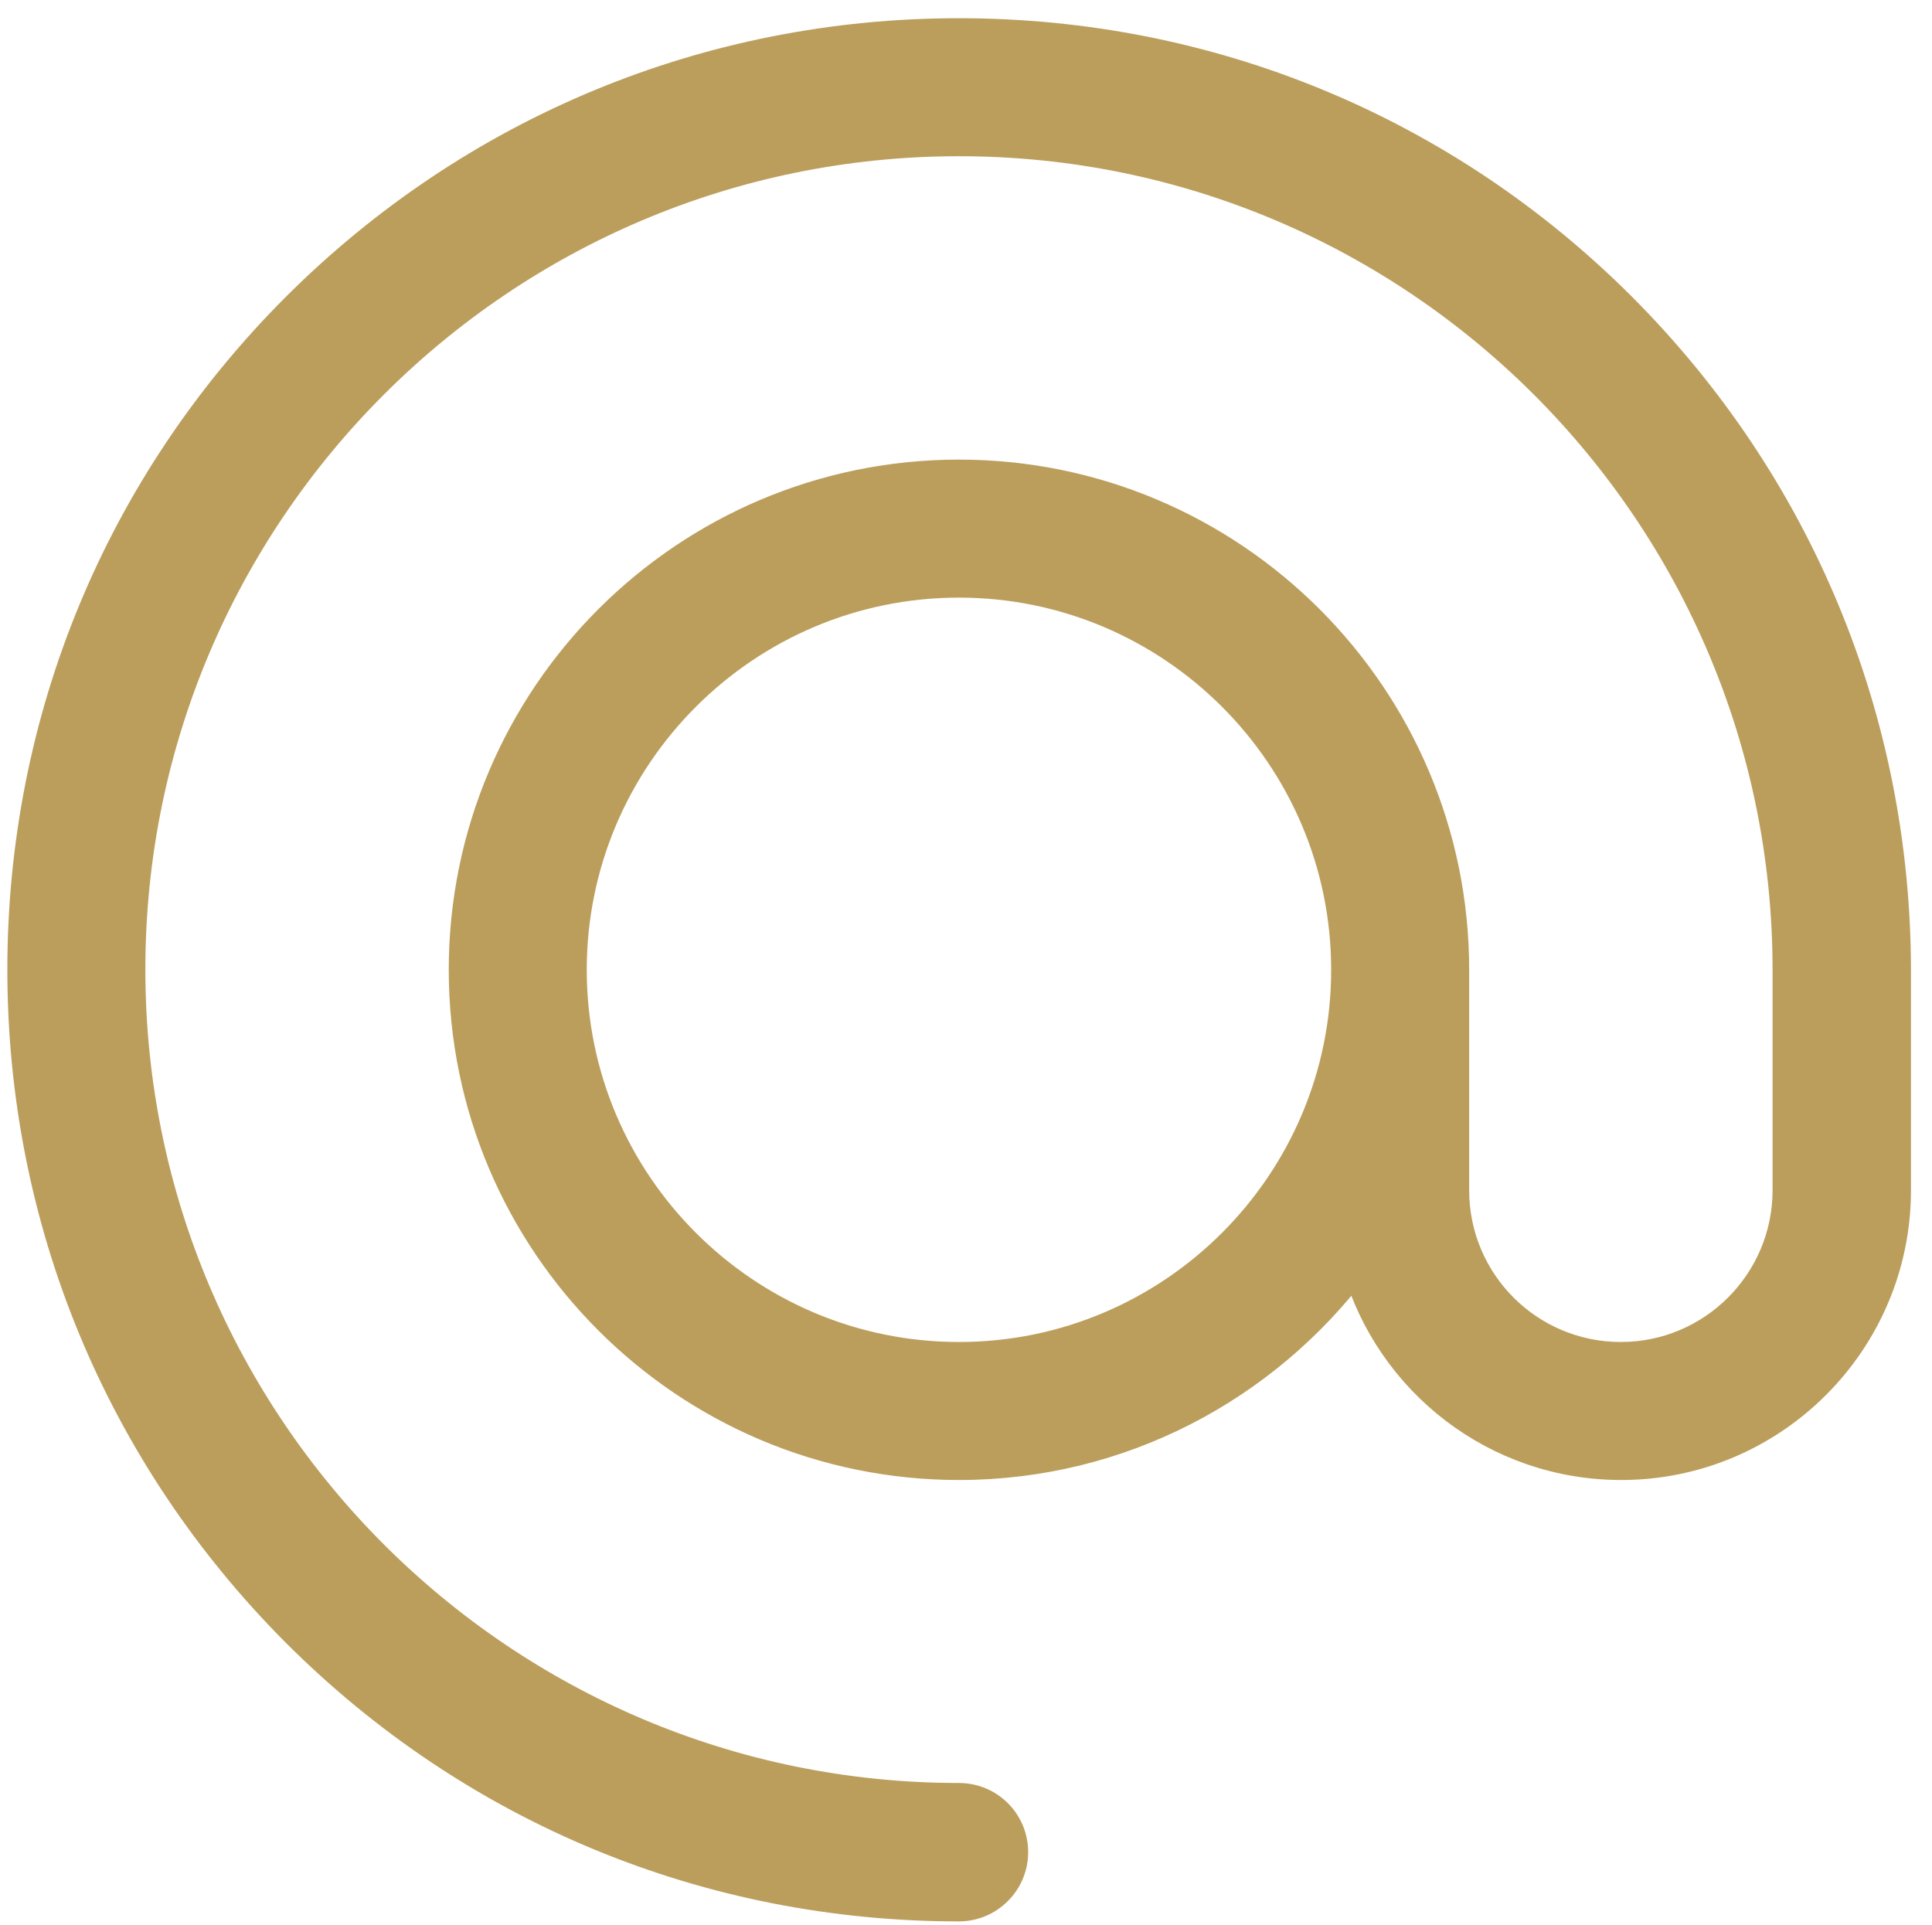
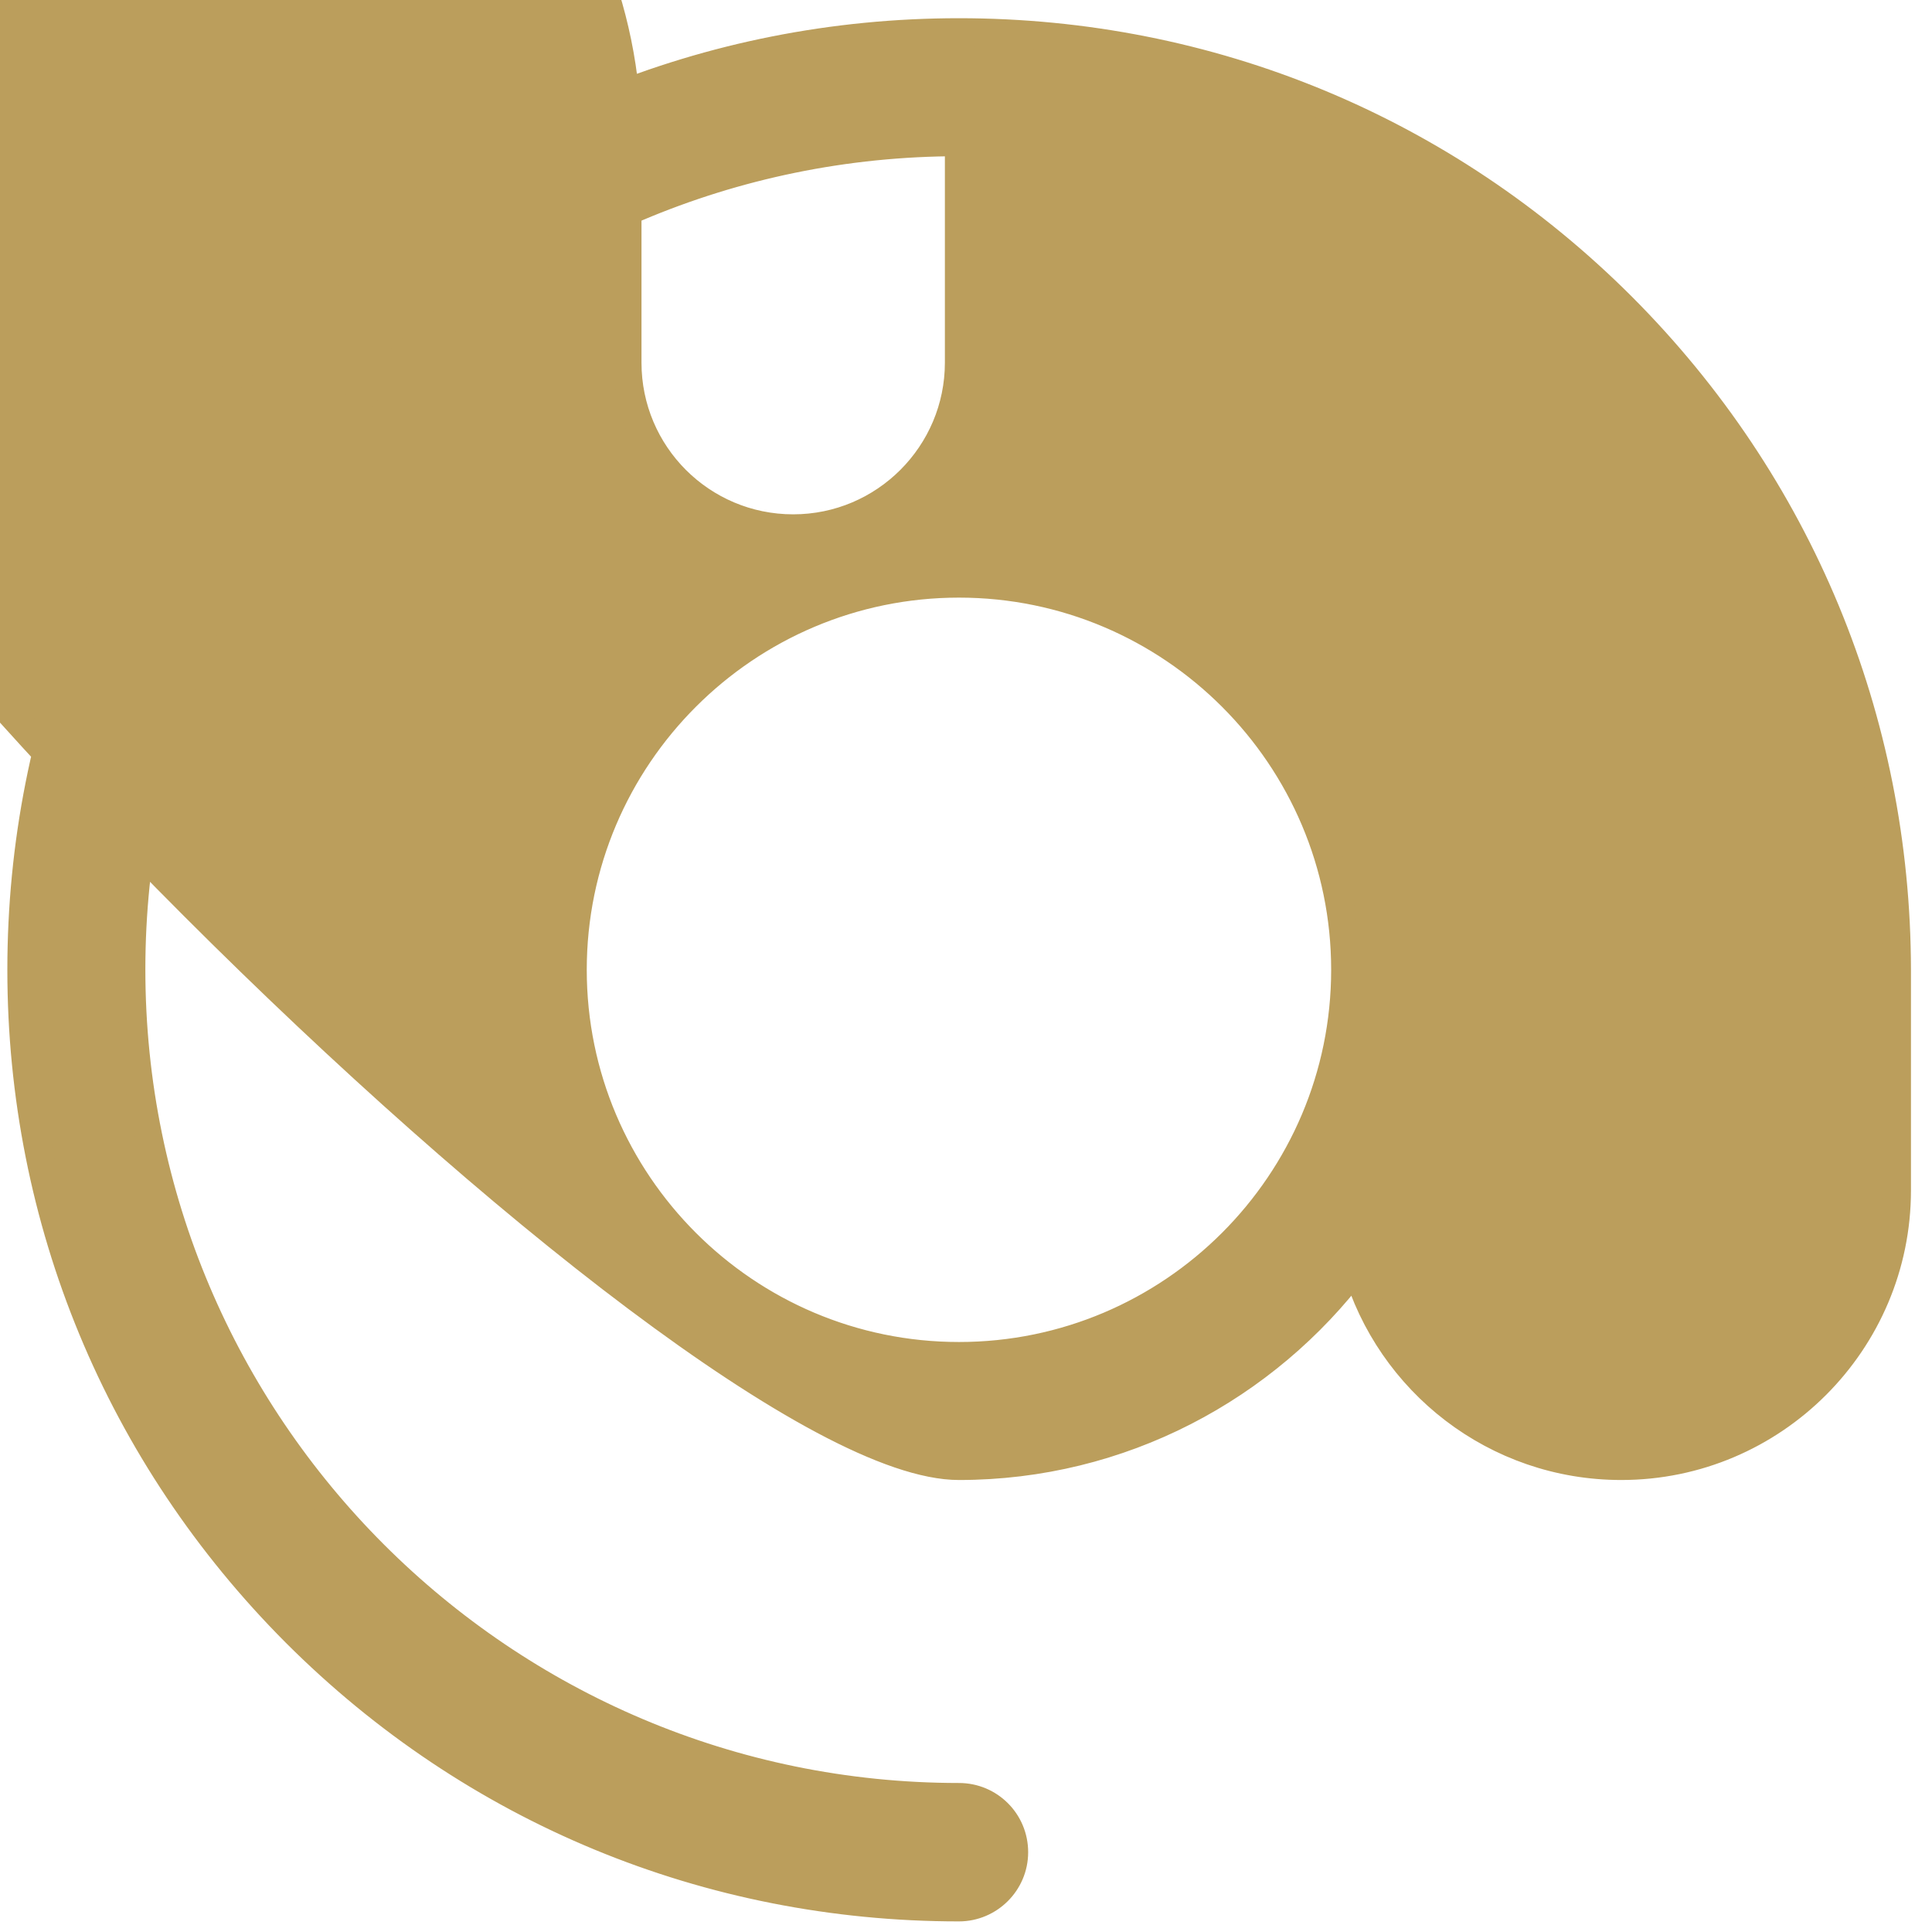
<svg xmlns="http://www.w3.org/2000/svg" version="1.1" id="Capa_1" x="0px" y="0px" width="549px" height="547px" viewBox="0 0 549 547" enable-background="new 0 0 549 547" xml:space="preserve">
  <g>
    <g>
-       <path fill="#BB9E5C" stroke="#BB9E5C" stroke-width="8" stroke-miterlimit="10" d="M460.927,87.161    C410.552,36.787,343.724,9.176,272.5,9.176c-71.225,0-138.053,27.723-188.428,77.985C33.699,137.536,6.088,204.364,6.088,275.588    c0,71.225,27.723,138.052,77.984,188.427C134.448,514.39,201.276,542,272.5,542c8.563,0,15.664-6.987,15.664-15.665    s-6.986-15.665-15.664-15.665c-129.712,0-235.195-105.482-235.195-235.195S142.788,40.393,272.5,40.393    s235.194,105.483,235.194,235.195v62.658c0,25.92-21.074,47.106-47.105,47.106c-26.033,0-47.107-21.073-47.107-47.106v-62.658    c0-77.76-63.222-140.982-140.98-140.982s-140.983,63.222-140.983,140.982S194.74,416.569,272.5,416.569    c46.093,0,87.112-22.313,112.921-56.573c9.466,32.683,39.556,56.573,75.279,56.573c43.162,0,78.323-35.161,78.323-78.323v-62.658    C538.911,204.364,511.188,137.536,460.927,87.161z M272.5,385.354c-60.519,0-109.766-49.248-109.766-109.766    c0-60.518,49.247-109.765,109.766-109.765c60.518,0,109.766,49.247,109.766,109.765    C382.266,336.105,333.018,385.354,272.5,385.354z" />
+       <path fill="#BB9E5C" stroke="#BB9E5C" stroke-width="8" stroke-miterlimit="10" d="M460.927,87.161    C410.552,36.787,343.724,9.176,272.5,9.176c-71.225,0-138.053,27.723-188.428,77.985C33.699,137.536,6.088,204.364,6.088,275.588    c0,71.225,27.723,138.052,77.984,188.427C134.448,514.39,201.276,542,272.5,542c8.563,0,15.664-6.987,15.664-15.665    s-6.986-15.665-15.664-15.665c-129.712,0-235.195-105.482-235.195-235.195S142.788,40.393,272.5,40.393    v62.658c0,25.92-21.074,47.106-47.105,47.106c-26.033,0-47.107-21.073-47.107-47.106v-62.658    c0-77.76-63.222-140.982-140.98-140.982s-140.983,63.222-140.983,140.982S194.74,416.569,272.5,416.569    c46.093,0,87.112-22.313,112.921-56.573c9.466,32.683,39.556,56.573,75.279,56.573c43.162,0,78.323-35.161,78.323-78.323v-62.658    C538.911,204.364,511.188,137.536,460.927,87.161z M272.5,385.354c-60.519,0-109.766-49.248-109.766-109.766    c0-60.518,49.247-109.765,109.766-109.765c60.518,0,109.766,49.247,109.766,109.765    C382.266,336.105,333.018,385.354,272.5,385.354z" />
    </g>
  </g>
</svg>